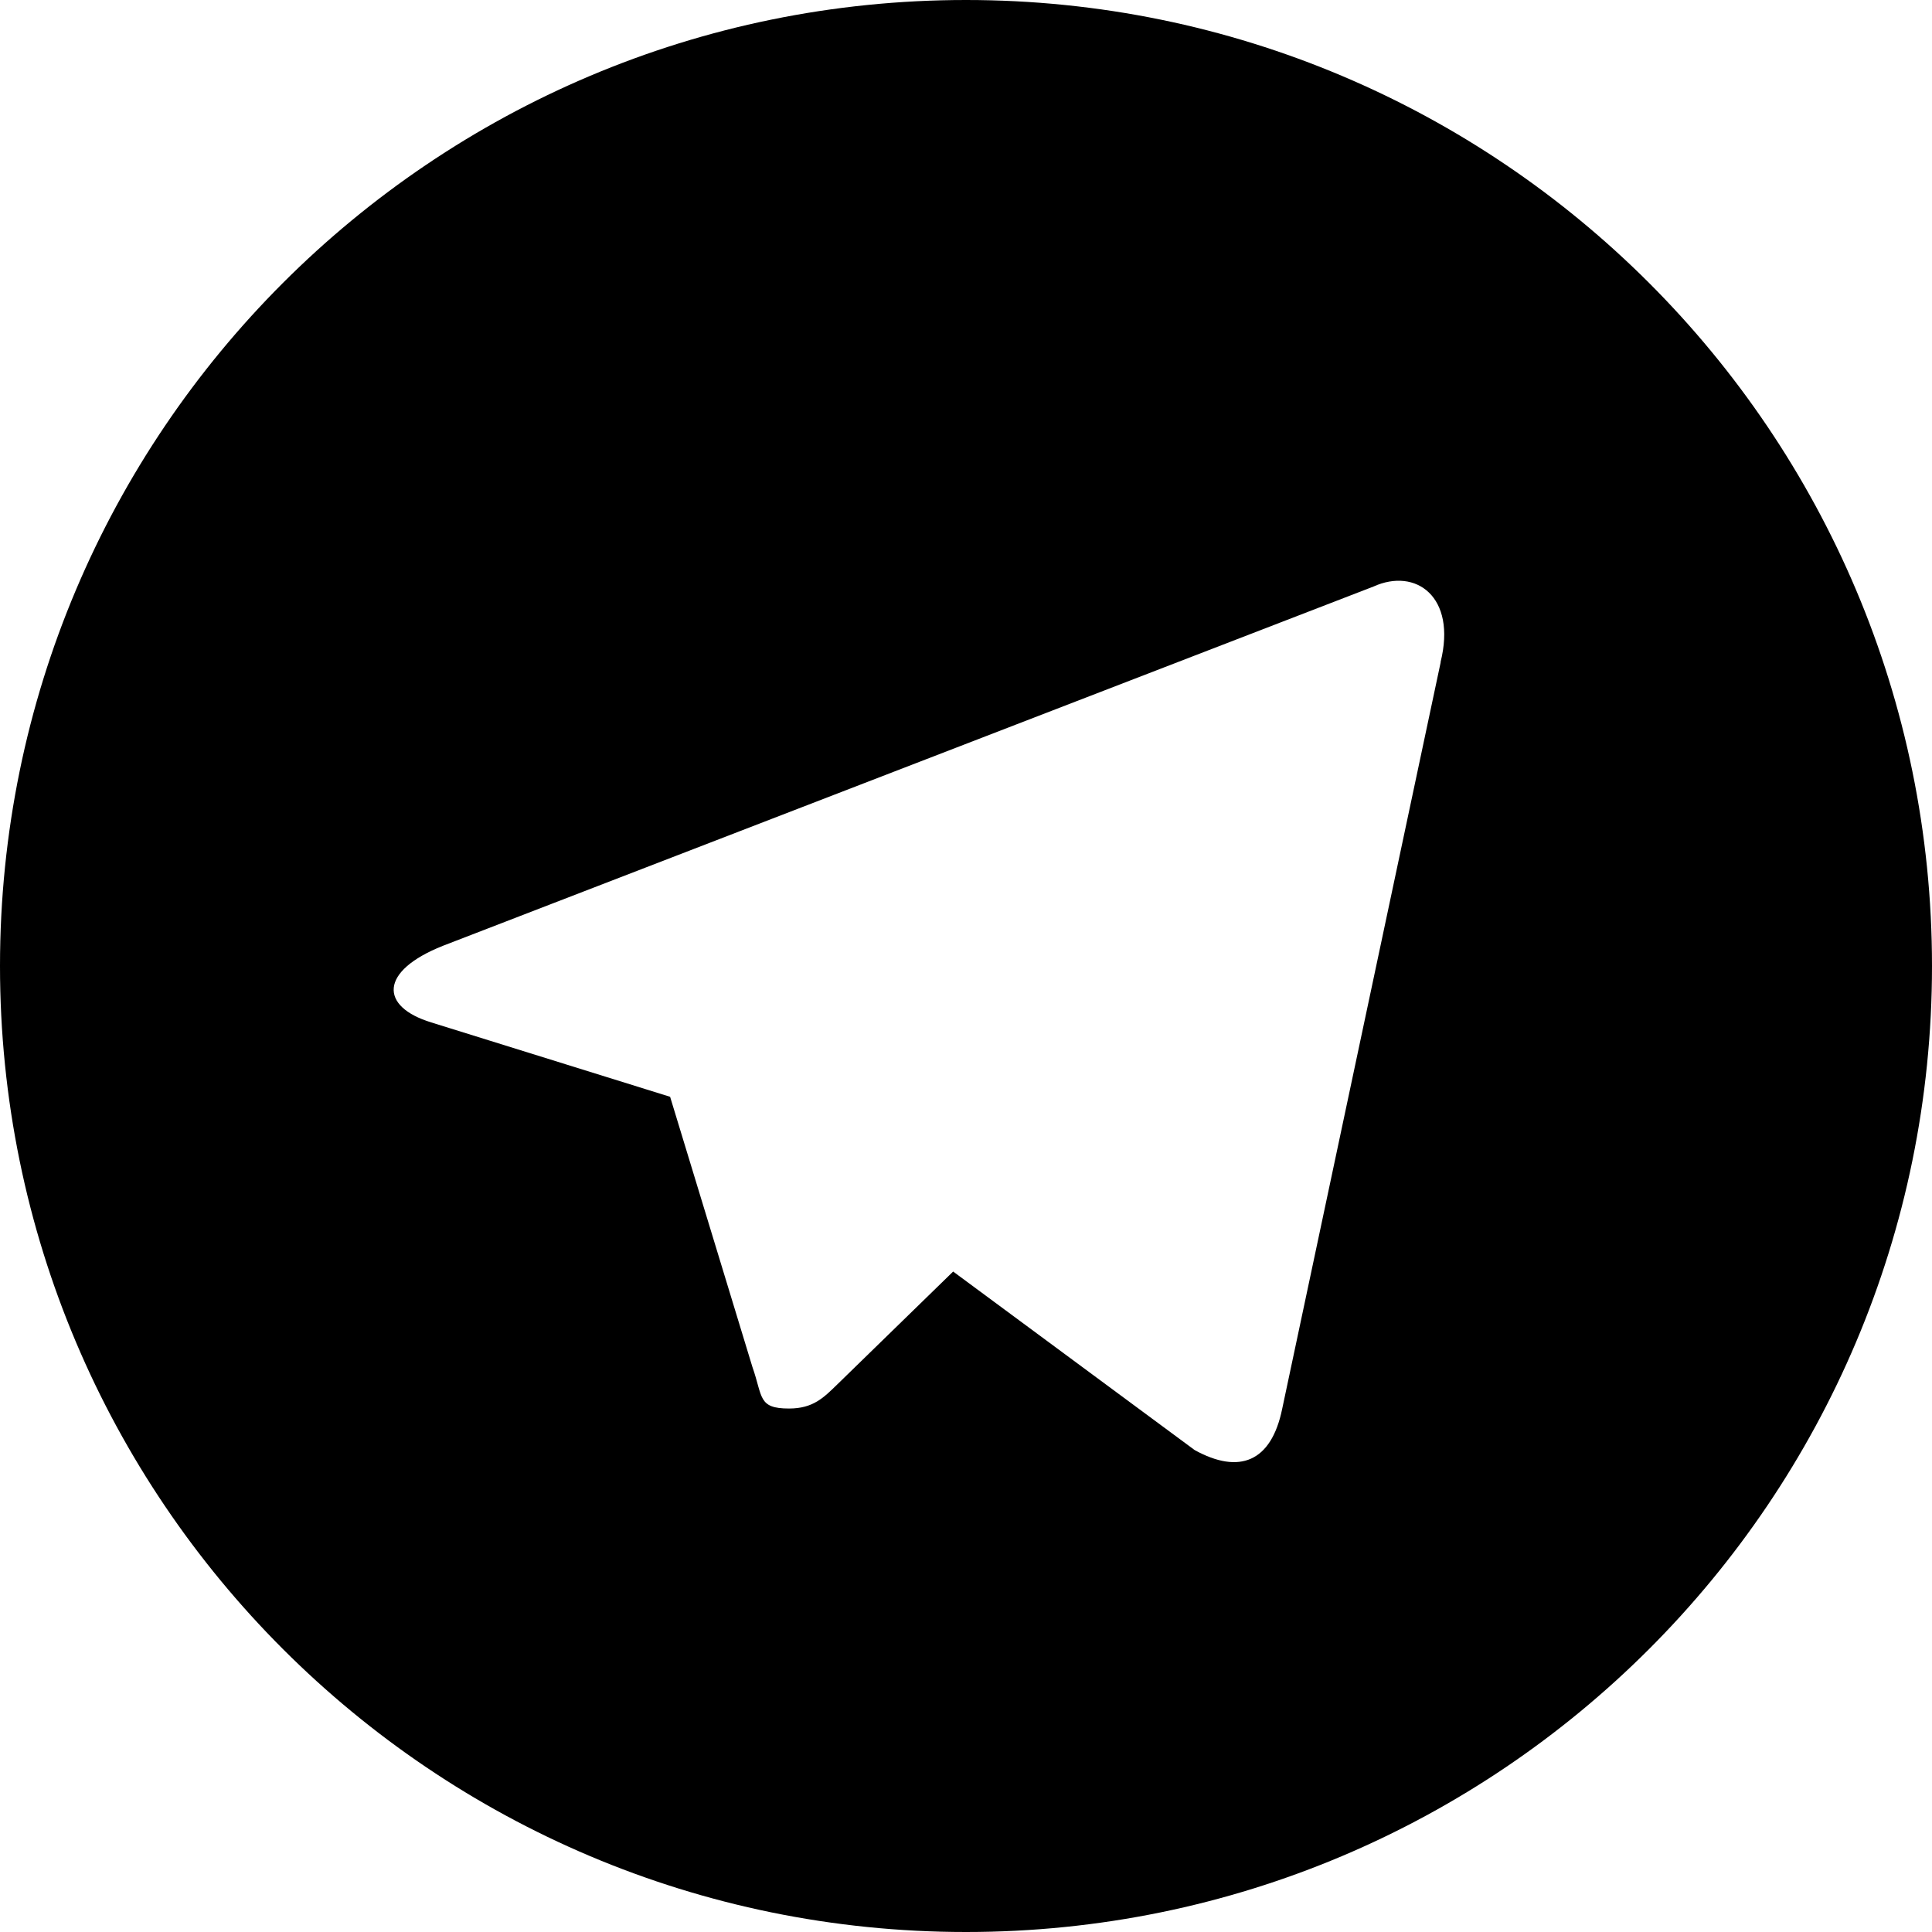
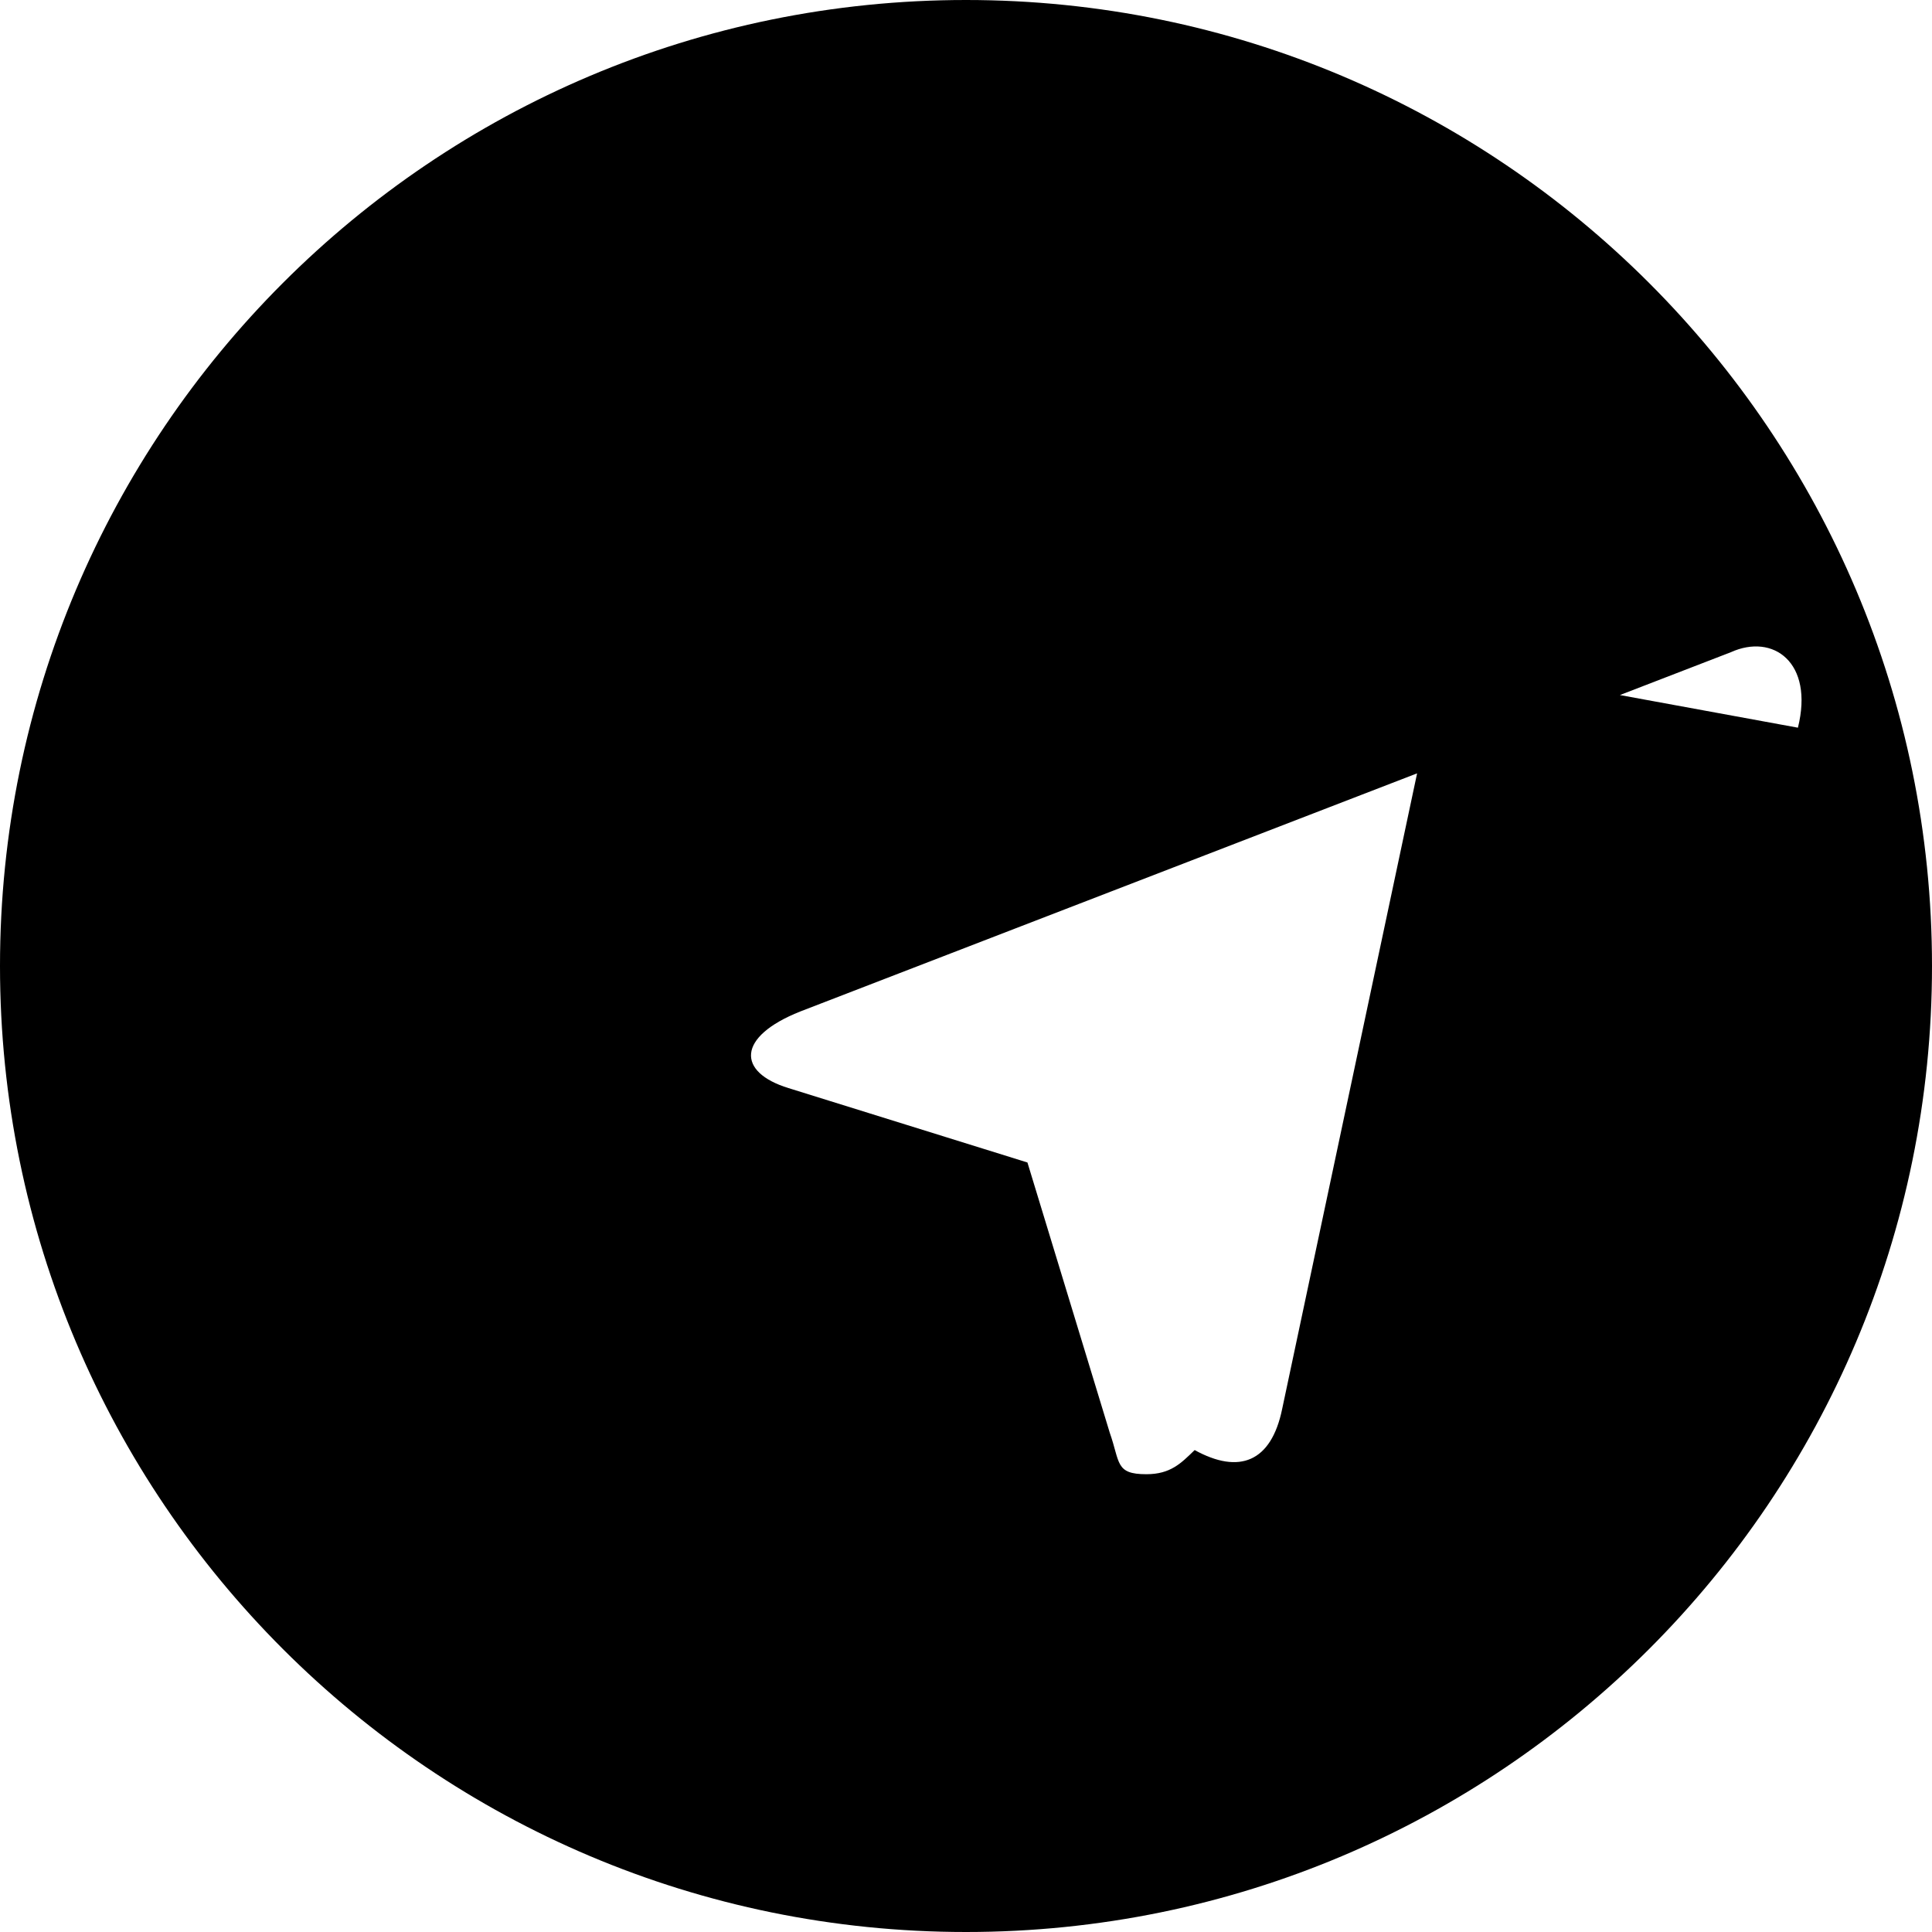
<svg xmlns="http://www.w3.org/2000/svg" version="1.1" width="20" height="20" viewBox="0 0 20 20">
  <title>telegram</title>
-   <path d="M10 0c-5.523 0-10 4.477-10 10s4.477 10 10 10 10-4.477 10-10-4.477-10-10-10zM14.914 6.855l-1.641 7.73c-0.113 0.551-0.445 0.68-0.906 0.426l-2.5-1.848-1.199 1.168c-0.141 0.137-0.25 0.25-0.5 0.25-0.324 0-0.27-0.121-0.379-0.43l-0.852-2.797-2.473-0.77c-0.535-0.164-0.539-0.531 0.121-0.793l9.633-3.719c0.438-0.199 0.863 0.105 0.695 0.781z" />
+   <path d="M10 0c-5.523 0-10 4.477-10 10s4.477 10 10 10 10-4.477 10-10-4.477-10-10-10zM14.914 6.855l-1.641 7.73c-0.113 0.551-0.445 0.68-0.906 0.426c-0.141 0.137-0.25 0.25-0.5 0.25-0.324 0-0.27-0.121-0.379-0.43l-0.852-2.797-2.473-0.77c-0.535-0.164-0.539-0.531 0.121-0.793l9.633-3.719c0.438-0.199 0.863 0.105 0.695 0.781z" />
</svg>